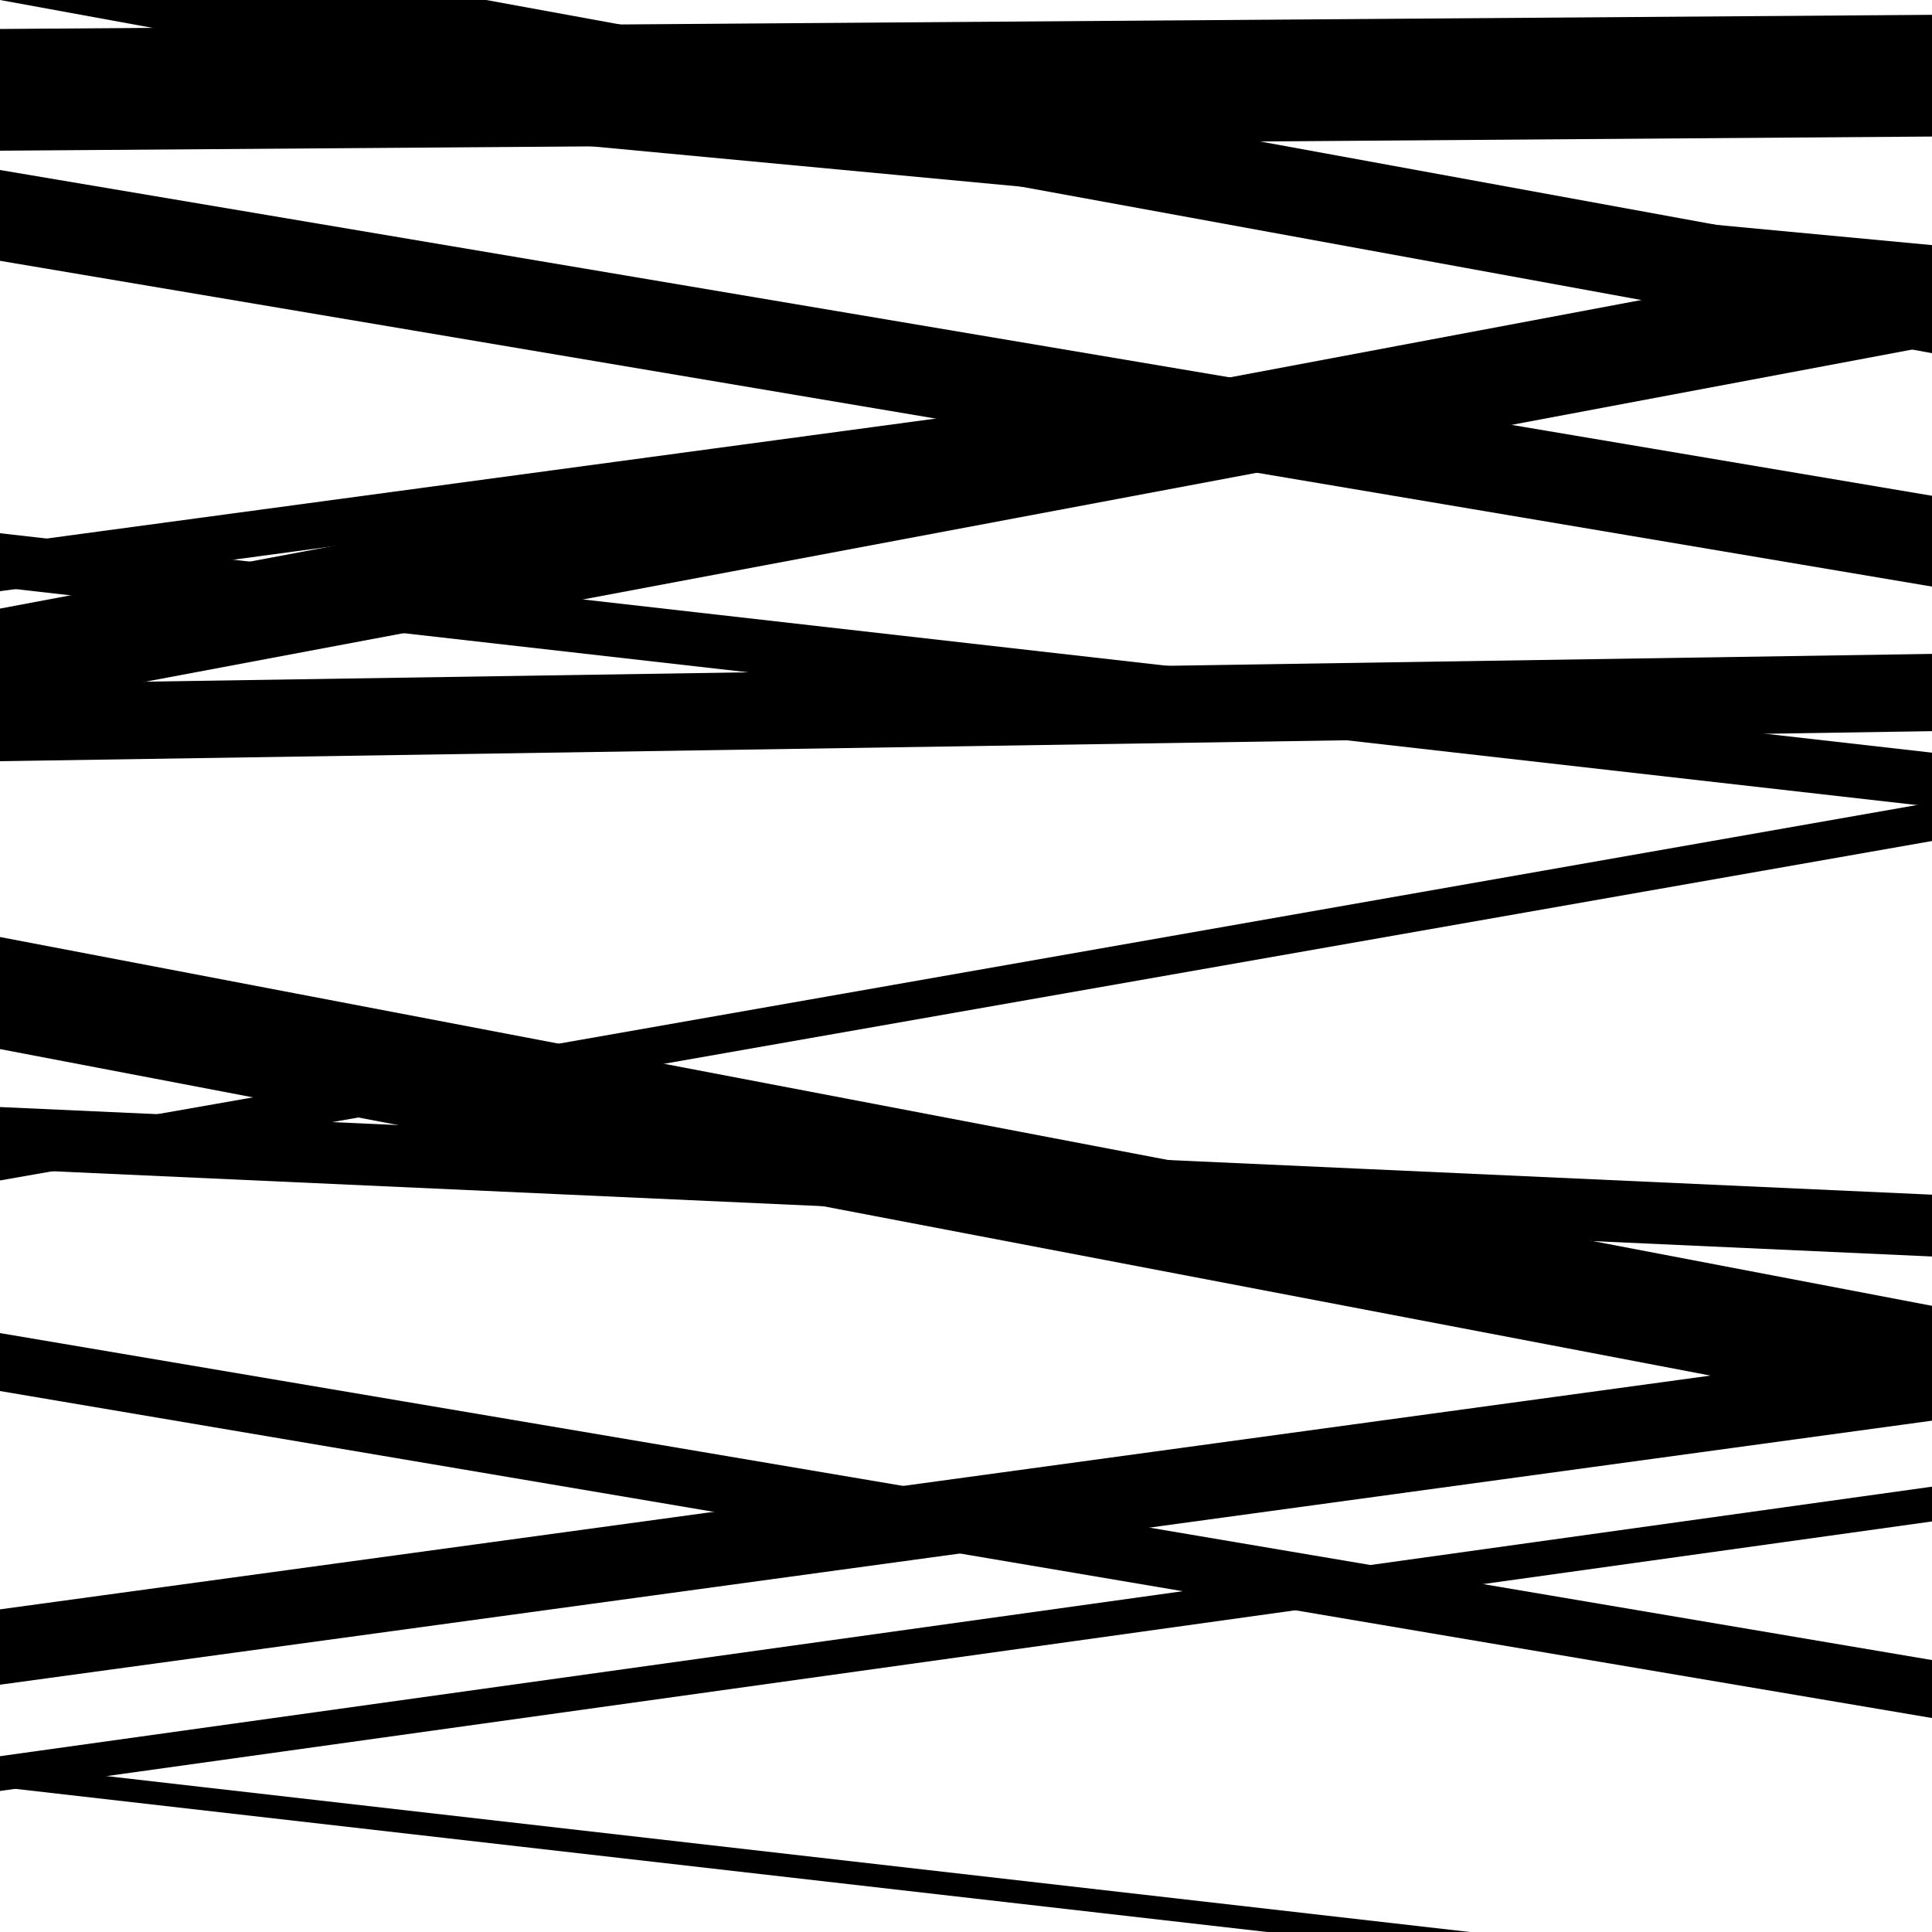
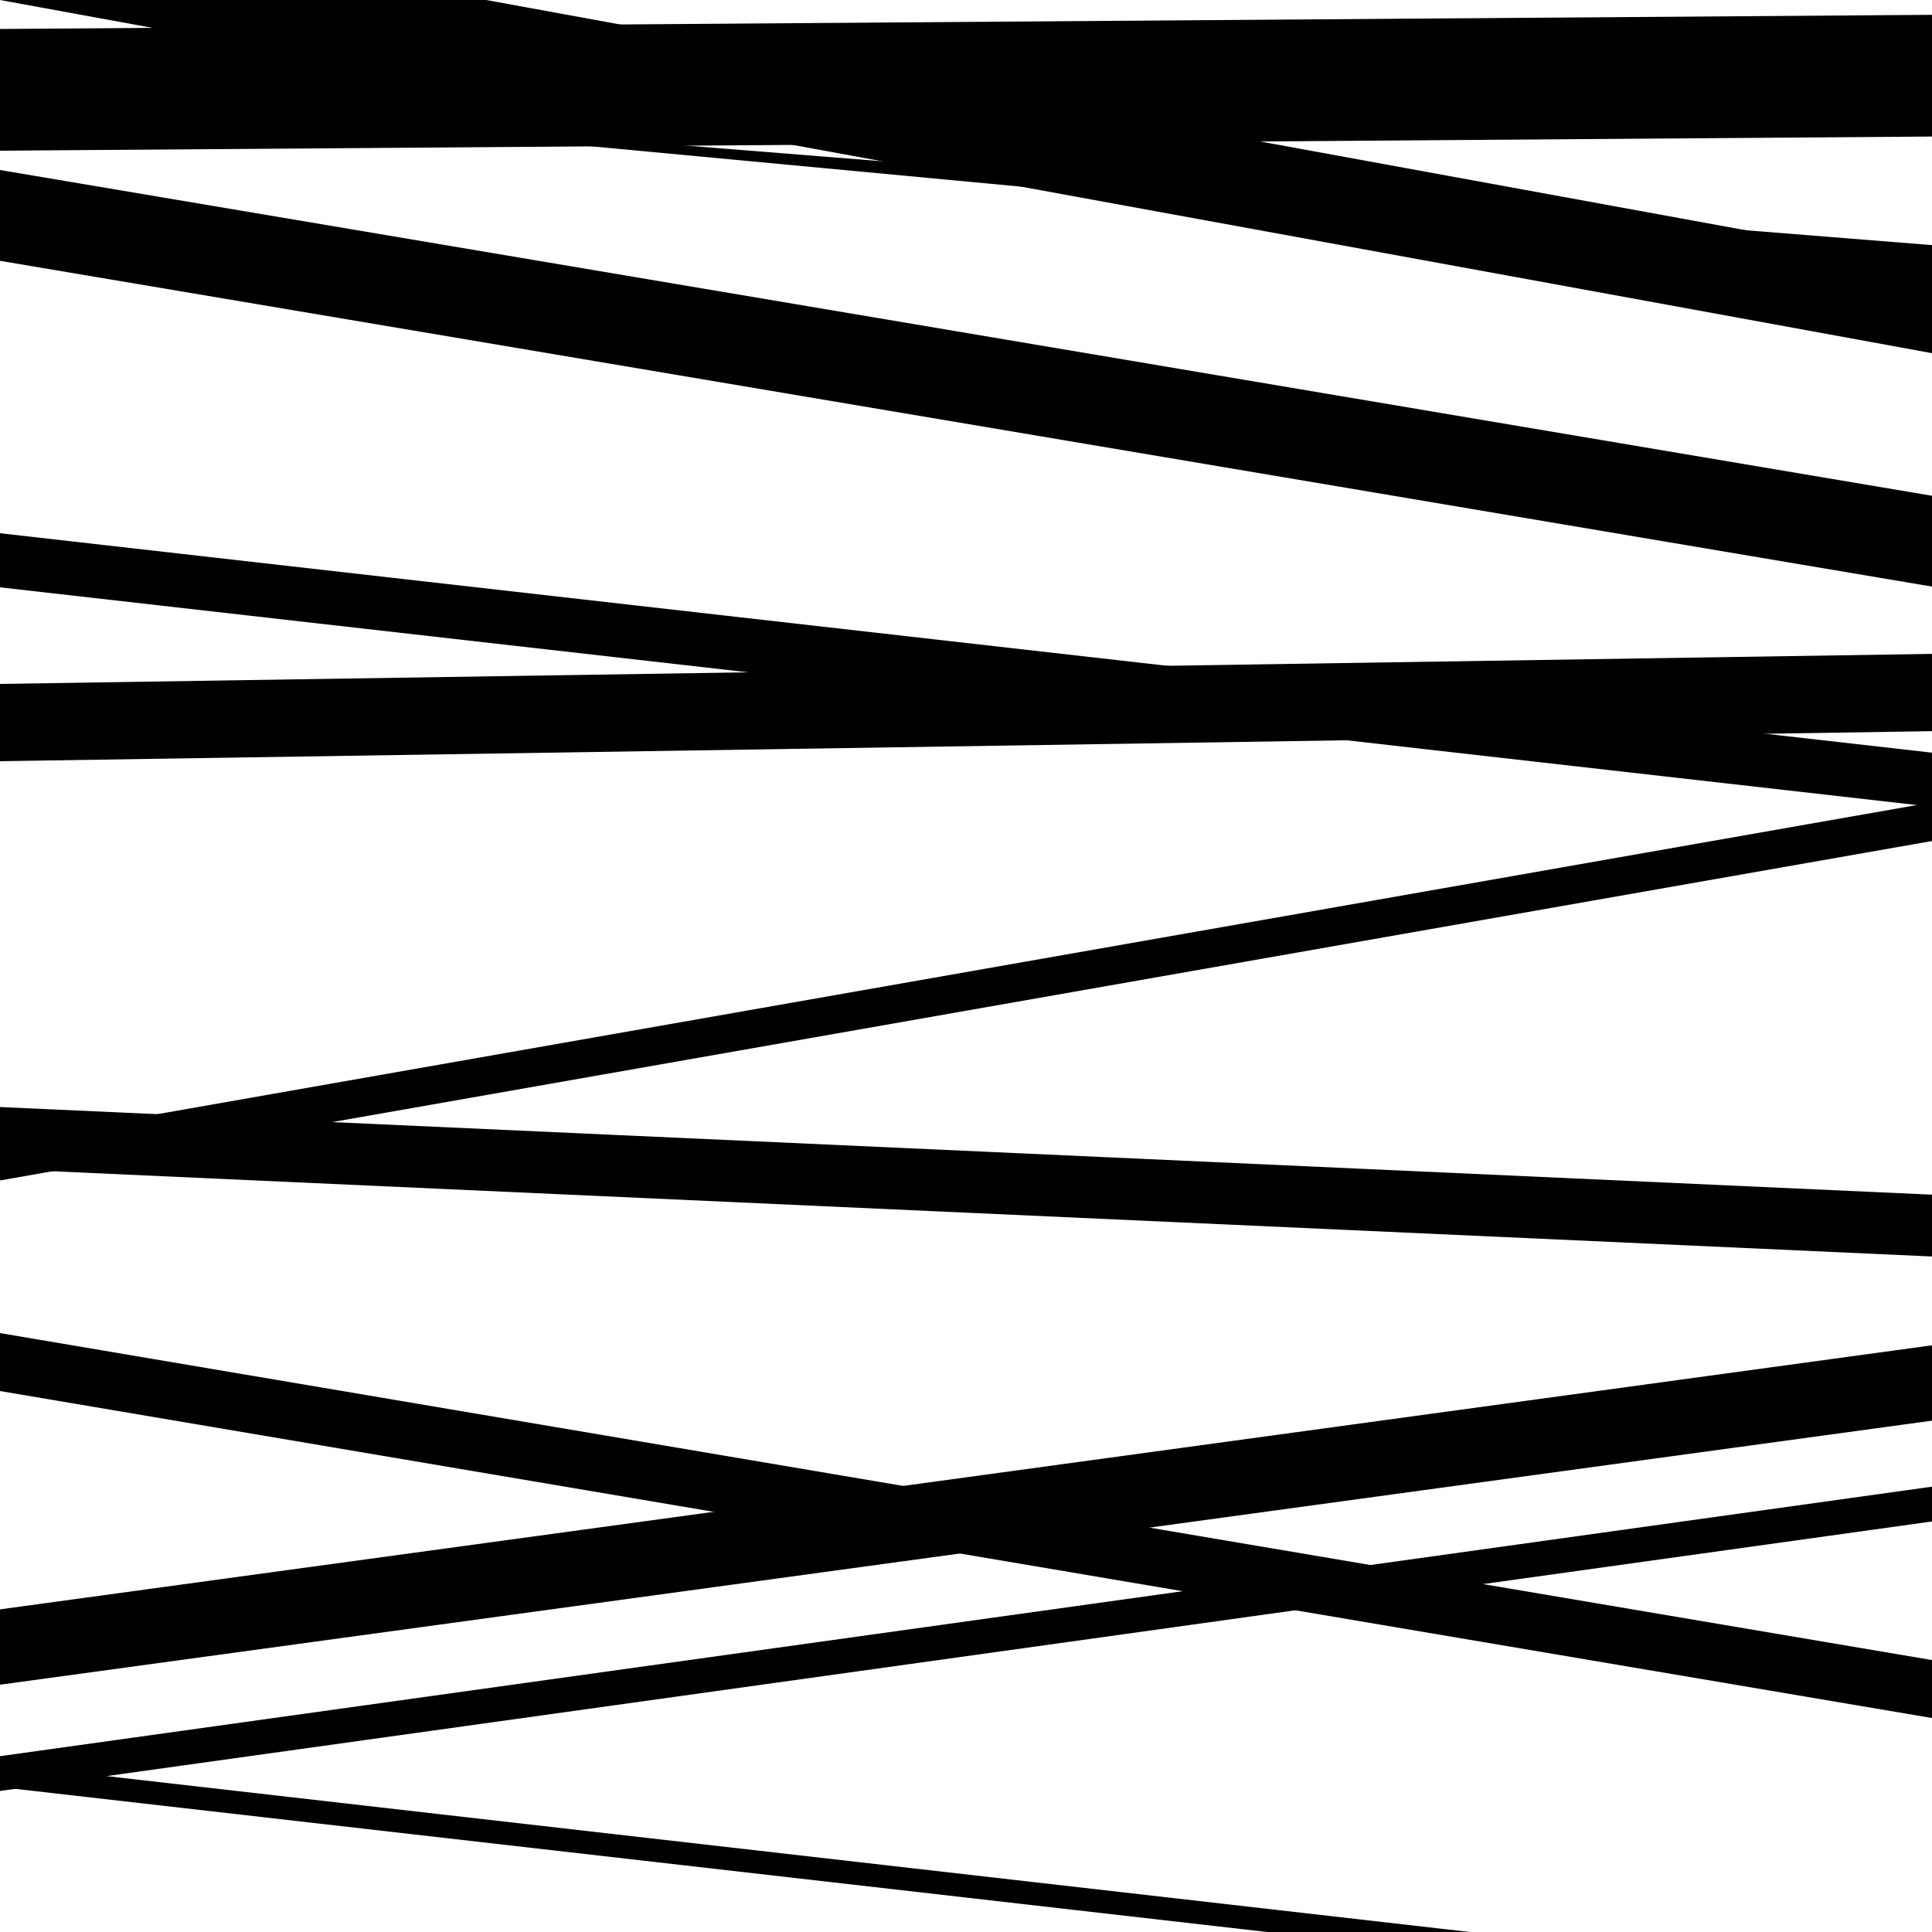
<svg xmlns="http://www.w3.org/2000/svg" viewBox="0 0 1000 1000" height="1000" width="1000">
  <rect x="0" y="0" width="1000" height="1000" fill="#ffffff" />
  <path opacity="0.8" d="M 0 0 L 1000 182.798 L 1000 136.798 L 0 -46 Z" fill="hsl(237, 15%, 50%)" />
-   <path opacity="0.8" d="M 0 306 L 1000 171.067 L 1000 147.067 L 0 282 Z" fill="hsl(242, 25%, 70%)" />
-   <path opacity="0.8" d="M 0 543 L 1000 733.893 L 1000 675.893 L 0 485 Z" fill="hsl(247, 30%, 90%)" />
  <path opacity="0.8" d="M 0 720 L 1000 889.249 L 1000 859.249 L 0 690 Z" fill="hsl(232, 10%, 30%)" />
  <path opacity="0.8" d="M 0 925 L 1000 1039.356 L 1000 1027.356 L 0 913 Z" fill="hsl(237, 15%, 50%)" />
  <path opacity="0.8" d="M 0 135 L 1000 303.616 L 1000 256.616 L 0 88 Z" fill="hsl(242, 25%, 70%)" />
  <path opacity="0.8" d="M 0 394 L 1000 378.45 L 1000 338.45 L 0 354 Z" fill="hsl(247, 30%, 90%)" />
  <path opacity="0.8" d="M 0 605 L 1000 650.359 L 1000 618.359 L 0 573 Z" fill="hsl(232, 10%, 30%)" />
  <path opacity="0.8" d="M 0 872 L 1000 735.329 L 1000 696.329 L 0 833 Z" fill="hsl(237, 15%, 50%)" />
-   <path opacity="0.8" d="M 0 47 L 1000 140.87 L 1000 126.87 L 0 33 Z" fill="hsl(242, 25%, 70%)" />
+   <path opacity="0.8" d="M 0 47 L 1000 140.87 L 1000 126.87 Z" fill="hsl(242, 25%, 70%)" />
  <path opacity="0.8" d="M 0 304 L 1000 417.58 L 1000 389.58 L 0 276 Z" fill="hsl(247, 30%, 90%)" />
  <path opacity="0.8" d="M 0 611 L 1000 435.307 L 1000 415.307 L 0 591 Z" fill="hsl(232, 10%, 30%)" />
  <path opacity="0.8" d="M 0 927 L 1000 787.499 L 1000 769.499 L 0 909 Z" fill="hsl(237, 15%, 50%)" />
  <path opacity="0.8" d="M 0 78 L 1000 70.672 L 1000 7.672 L 0 15 Z" fill="hsl(242, 25%, 70%)" />
-   <path opacity="0.8" d="M 0 367 L 1000 178.998 L 1000 126.998 L 0 315 Z" fill="hsl(247, 30%, 90%)" />
</svg>